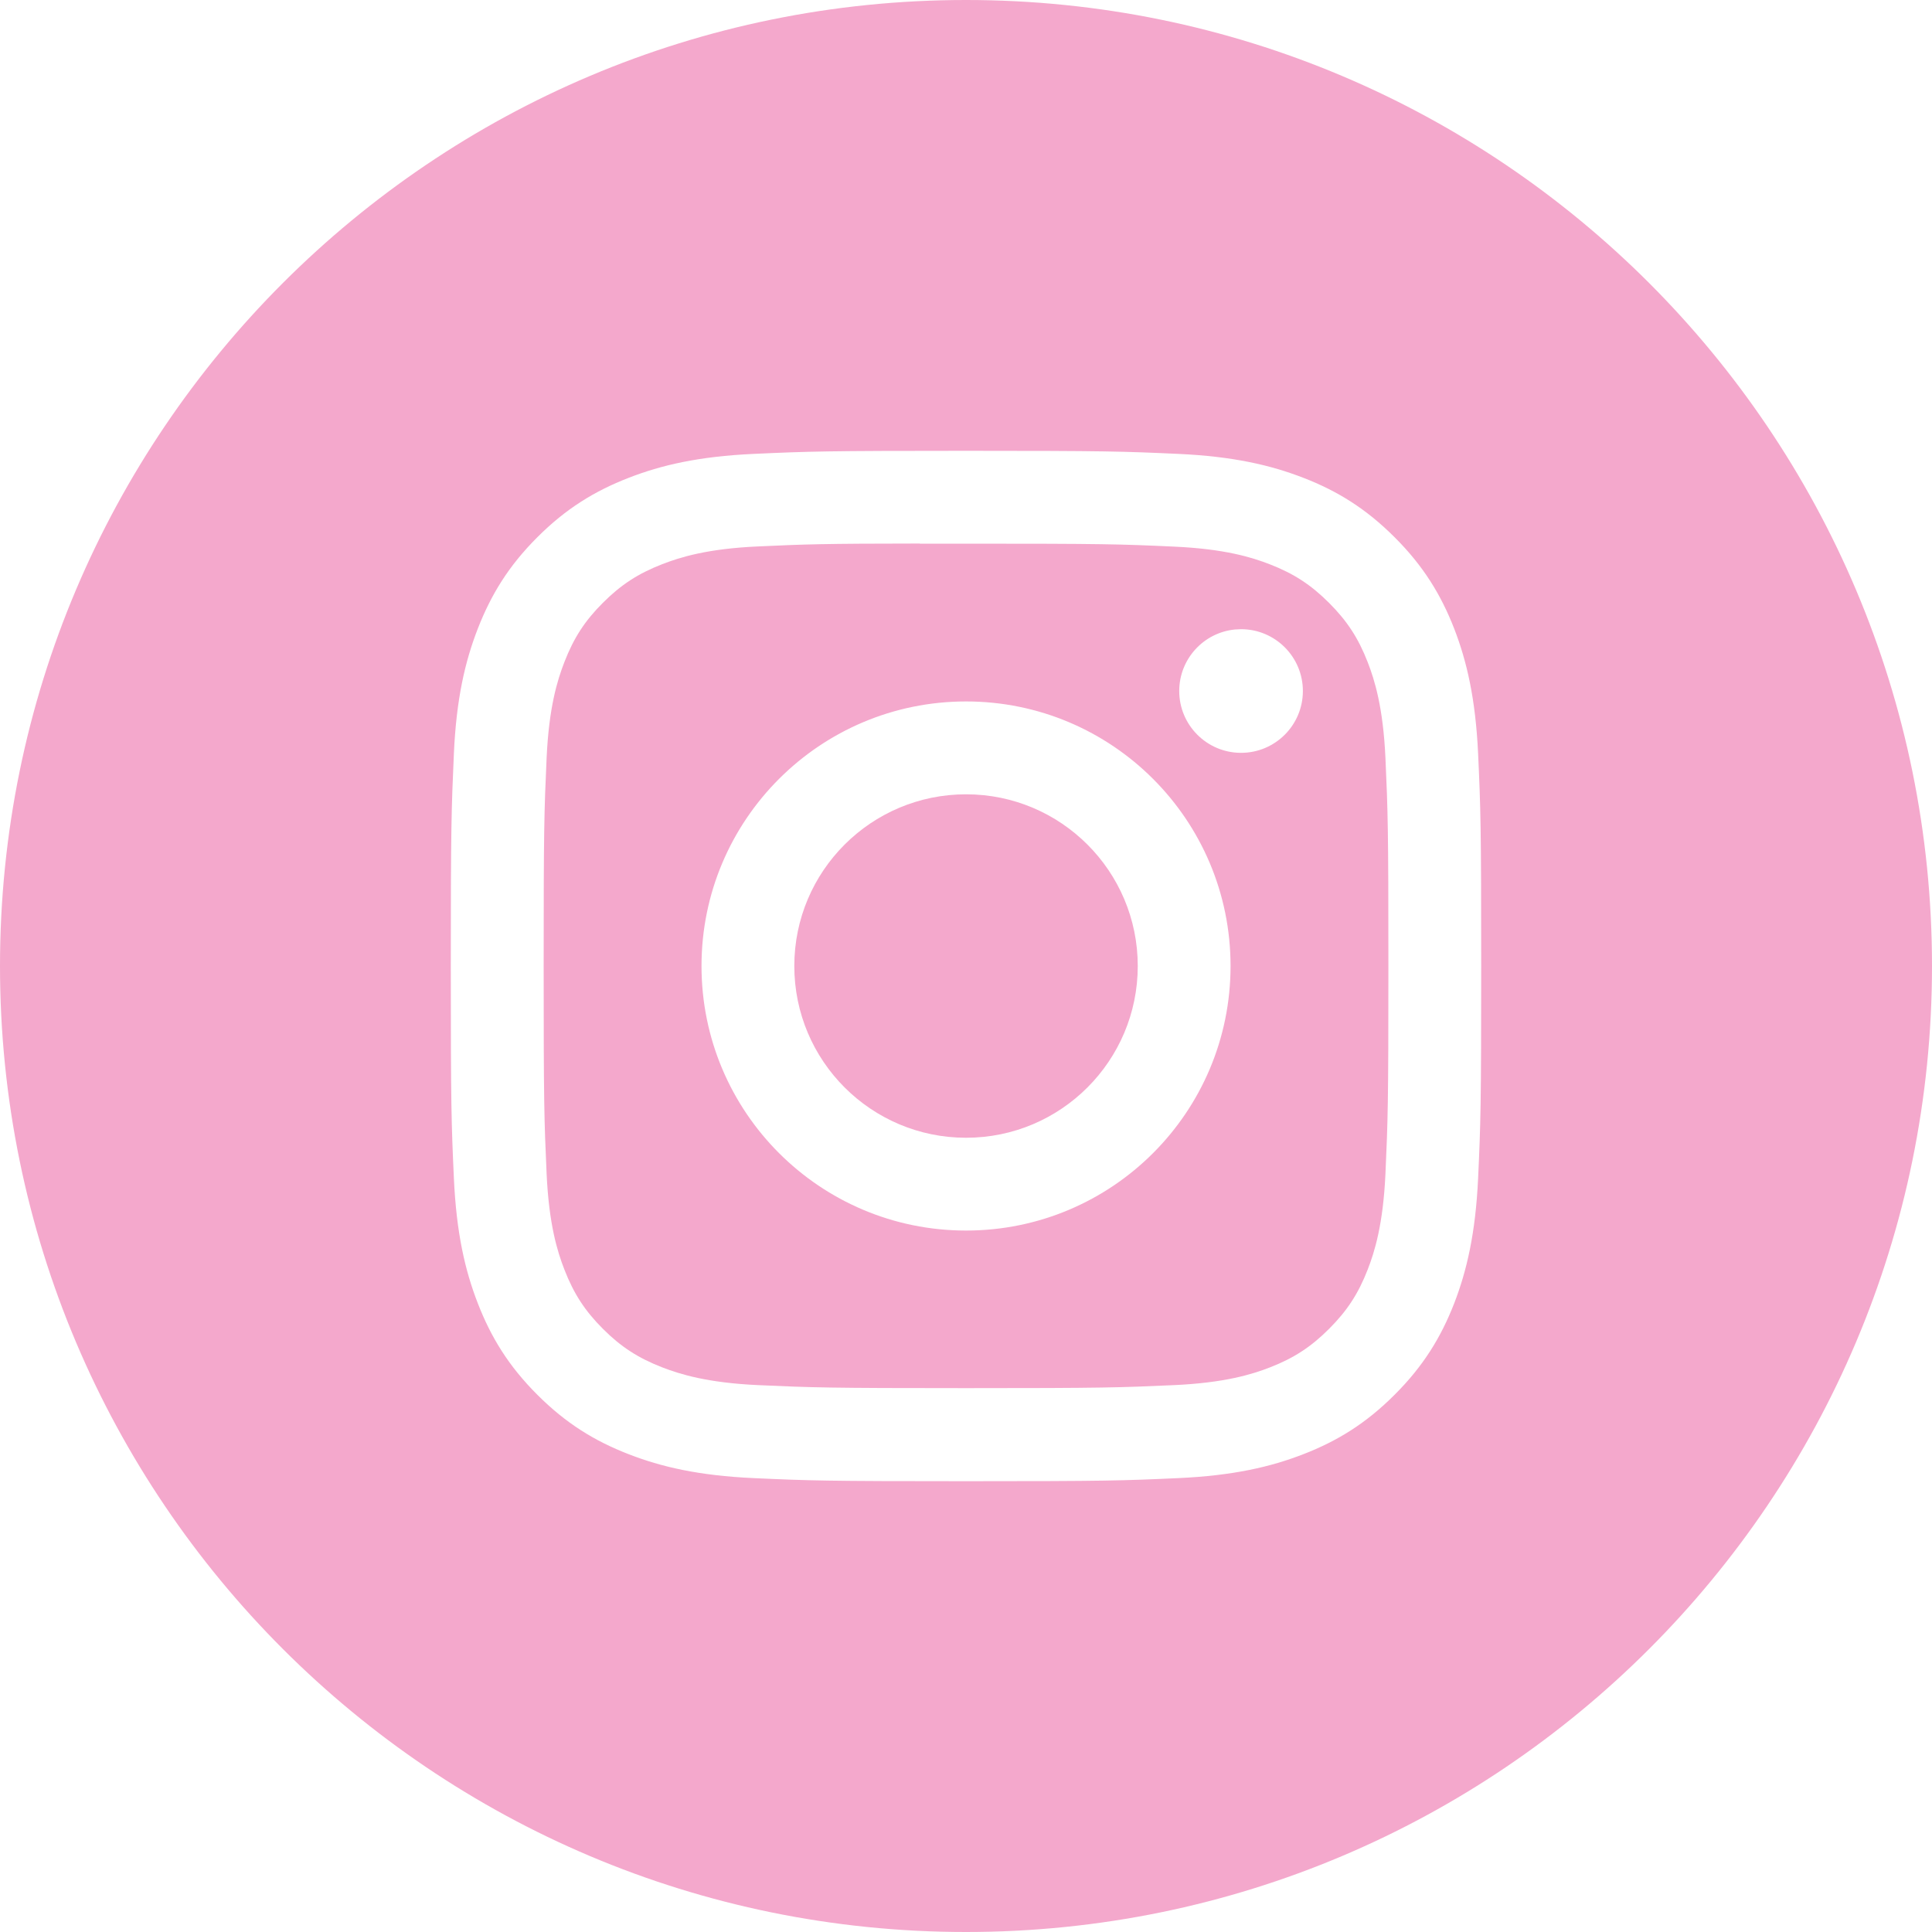
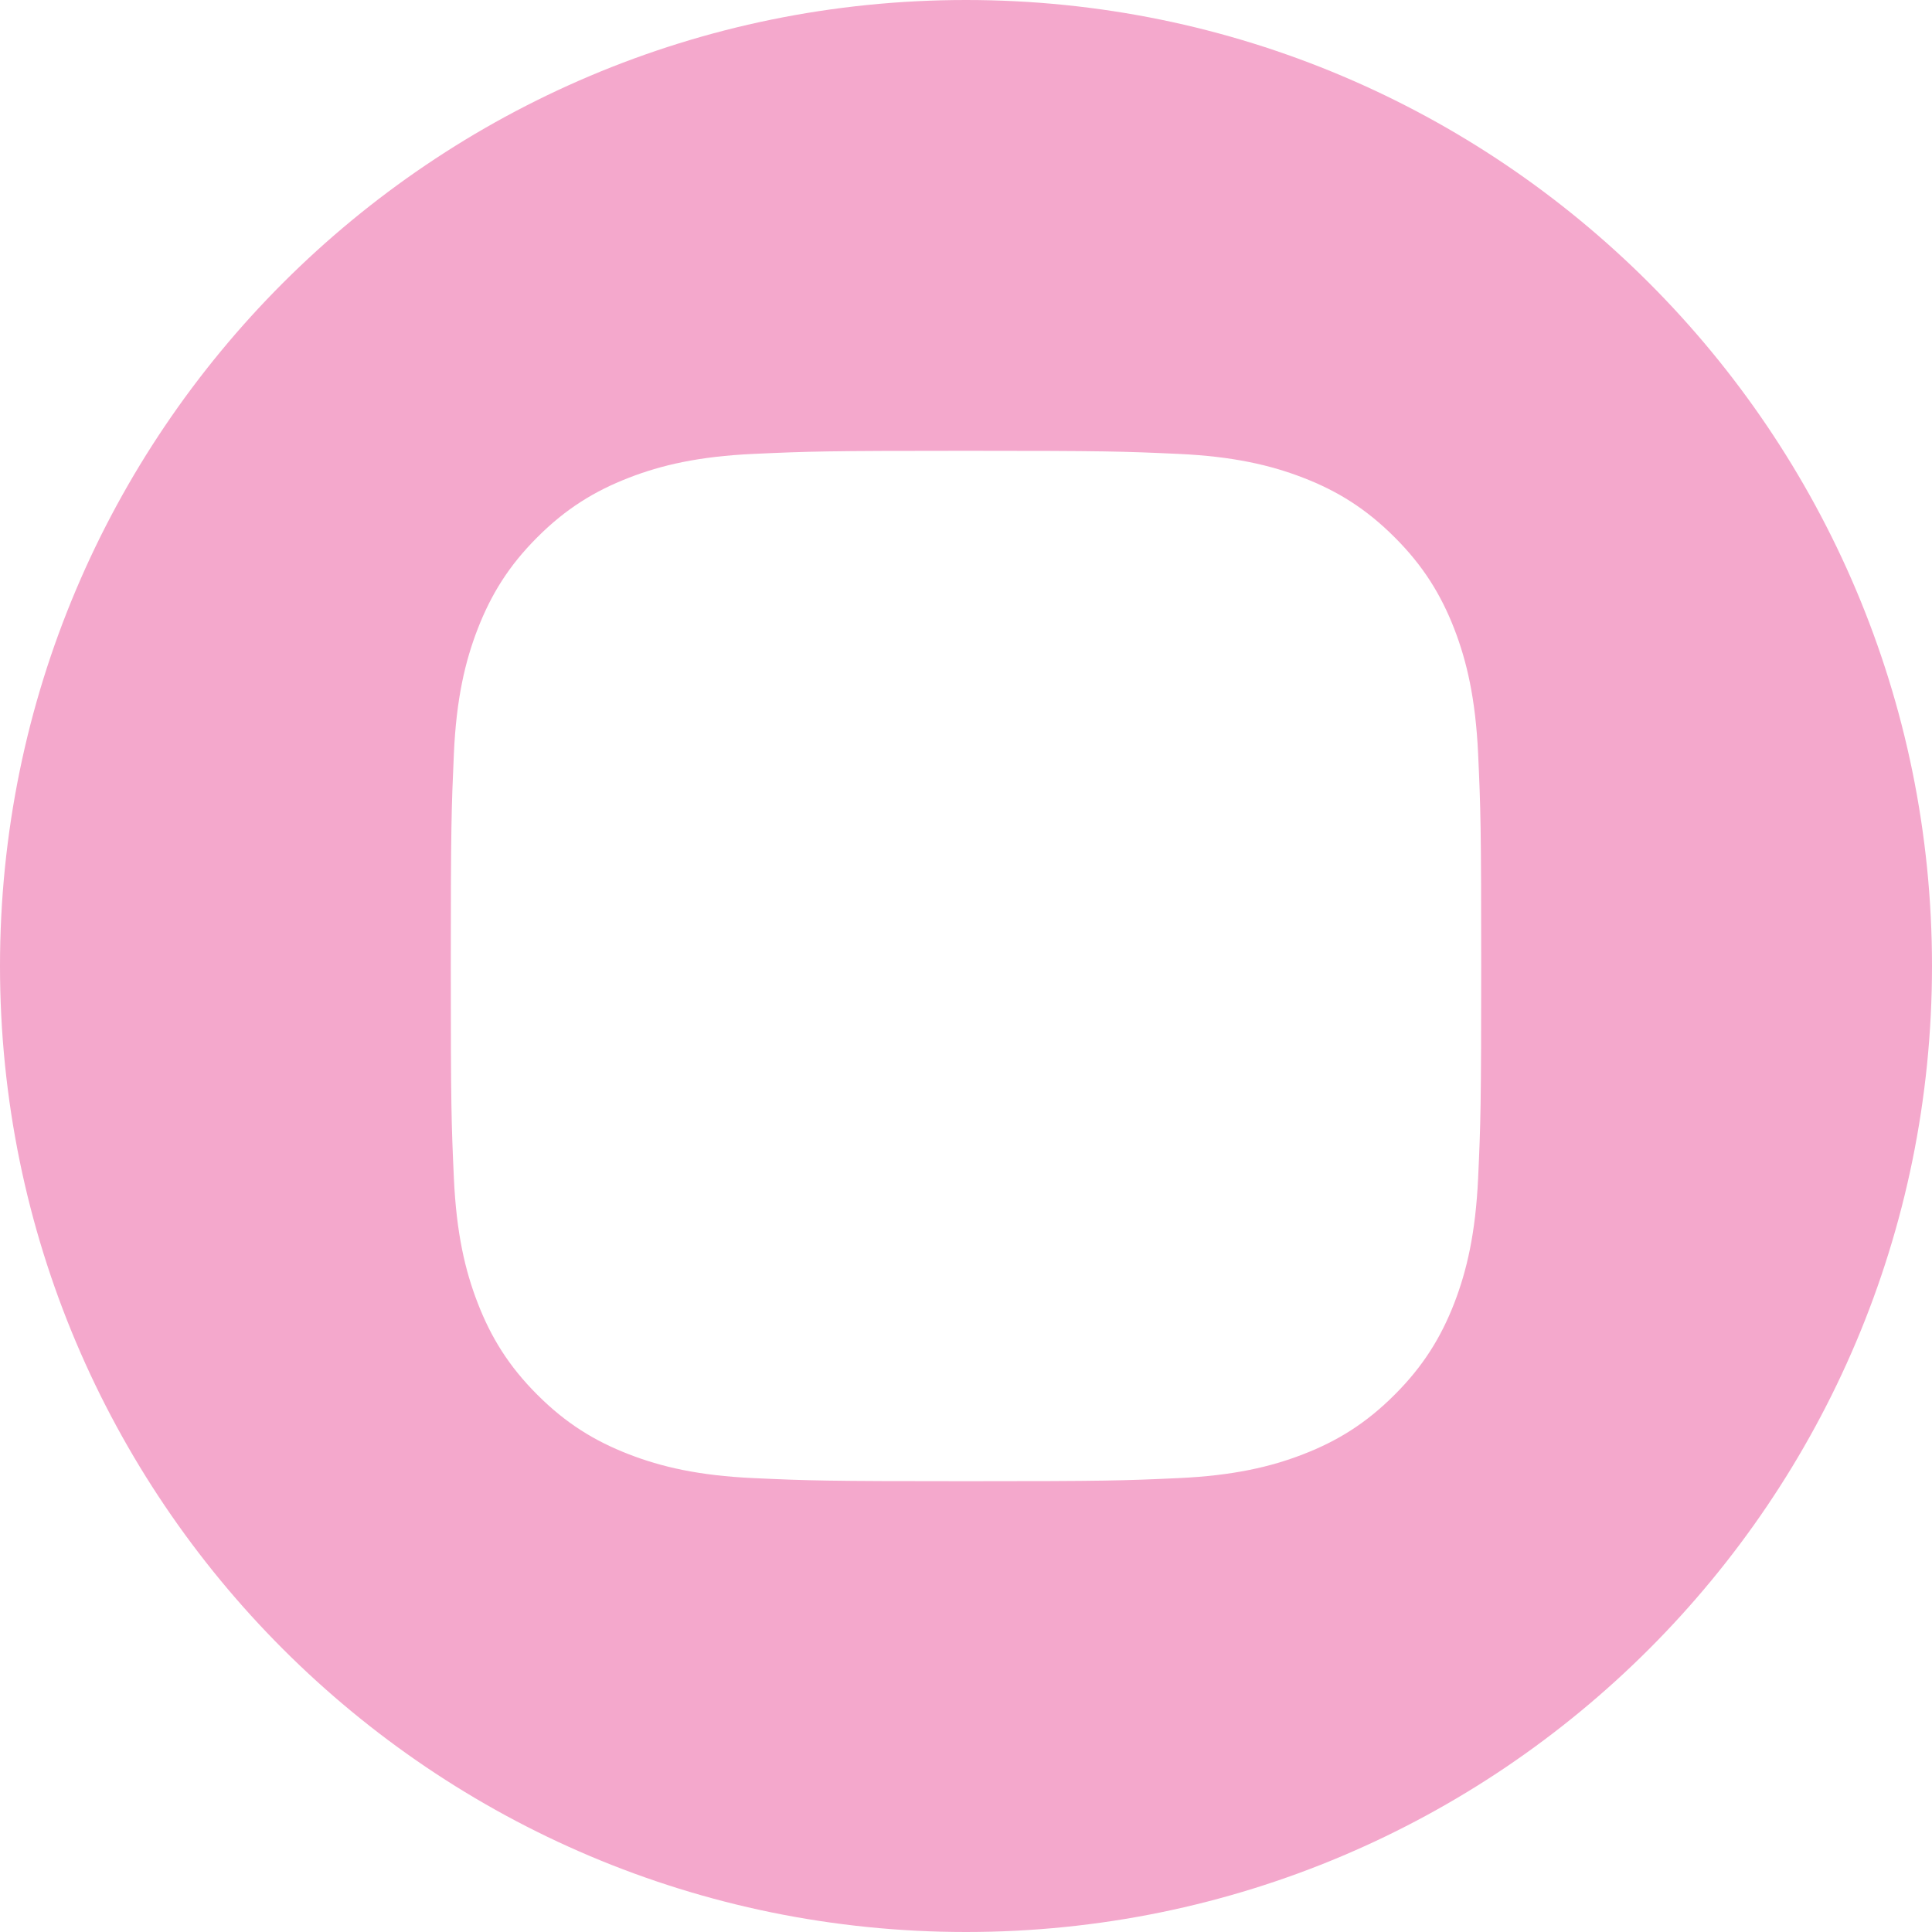
<svg xmlns="http://www.w3.org/2000/svg" width="30" height="30" viewBox="0 0 30 30" fill="none">
  <path d="M15 0C23.284 0 30 6.716 30 15C30 23.284 23.284 30 15 30C6.716 30 0 23.284 0 15C0 6.716 6.716 0 15 0ZM14.999 7C12.828 7 12.555 7.009 11.702 7.048C10.851 7.087 10.269 7.222 9.761 7.42C9.235 7.624 8.787 7.898 8.343 8.343C7.898 8.787 7.625 9.234 7.42 9.76C7.222 10.269 7.086 10.85 7.048 11.701C7.01 12.555 7 12.827 7 15C7 17.173 7.009 17.445 7.048 18.298C7.087 19.149 7.222 19.731 7.42 20.239C7.624 20.765 7.898 21.213 8.343 21.657C8.787 22.102 9.234 22.376 9.76 22.58C10.269 22.778 10.85 22.913 11.701 22.952C12.555 22.991 12.828 23 15 23C17.173 23 17.445 22.991 18.298 22.952C19.149 22.913 19.731 22.778 20.24 22.58C20.766 22.376 21.212 22.102 21.656 21.657C22.101 21.213 22.375 20.766 22.58 20.24C22.777 19.731 22.912 19.149 22.952 18.298C22.991 17.445 23 17.172 23 15C23 12.827 22.991 12.555 22.952 11.701C22.912 10.85 22.777 10.268 22.58 9.76C22.375 9.234 22.101 8.787 21.656 8.343C21.211 7.898 20.767 7.624 20.24 7.42C19.73 7.222 19.148 7.087 18.297 7.048C17.444 7.009 17.172 7 14.999 7Z" fill="#F4A8CC" />
-   <path d="M14.283 8.442C14.496 8.441 14.734 8.442 15.001 8.442C17.137 8.442 17.39 8.449 18.233 8.488C19.013 8.523 19.437 8.653 19.719 8.763C20.092 8.908 20.358 9.082 20.638 9.362C20.918 9.642 21.092 9.908 21.237 10.281C21.347 10.563 21.477 10.987 21.513 11.767C21.551 12.61 21.559 12.864 21.559 14.998C21.559 17.133 21.551 17.387 21.513 18.23C21.477 19.01 21.347 19.433 21.237 19.715C21.092 20.088 20.918 20.354 20.638 20.634C20.358 20.914 20.092 21.088 19.719 21.233C19.437 21.343 19.013 21.472 18.233 21.508C17.39 21.546 17.137 21.555 15.001 21.555C12.865 21.555 12.611 21.546 11.769 21.508C10.989 21.472 10.564 21.341 10.282 21.232C9.909 21.087 9.642 20.914 9.362 20.634C9.082 20.354 8.909 20.088 8.764 19.714C8.654 19.433 8.524 19.009 8.488 18.23C8.45 17.386 8.442 17.133 8.442 14.996C8.442 12.86 8.45 12.608 8.488 11.765C8.524 10.985 8.654 10.562 8.764 10.28C8.909 9.906 9.082 9.639 9.362 9.36C9.642 9.08 9.909 8.906 10.282 8.761C10.564 8.651 10.989 8.52 11.769 8.485C12.506 8.451 12.793 8.441 14.283 8.44V8.442ZM15.001 10.892C12.732 10.892 10.893 12.731 10.893 15C10.893 17.269 12.732 19.108 15.001 19.108C17.27 19.108 19.108 17.269 19.108 15C19.108 12.732 17.27 10.892 15.001 10.892ZM19.173 9.775C18.689 9.824 18.311 10.233 18.311 10.73C18.311 11.26 18.741 11.69 19.271 11.69C19.801 11.69 20.231 11.26 20.231 10.73C20.231 10.2 19.801 9.77 19.271 9.77L19.173 9.775Z" fill="#F4A8CC" />
-   <path d="M15.001 12.334C16.473 12.334 17.667 13.527 17.667 15C17.667 16.473 16.473 17.667 15.001 17.667C13.528 17.667 12.334 16.473 12.334 15C12.334 13.527 13.528 12.334 15.001 12.334Z" fill="#F4A8CC" />
</svg>